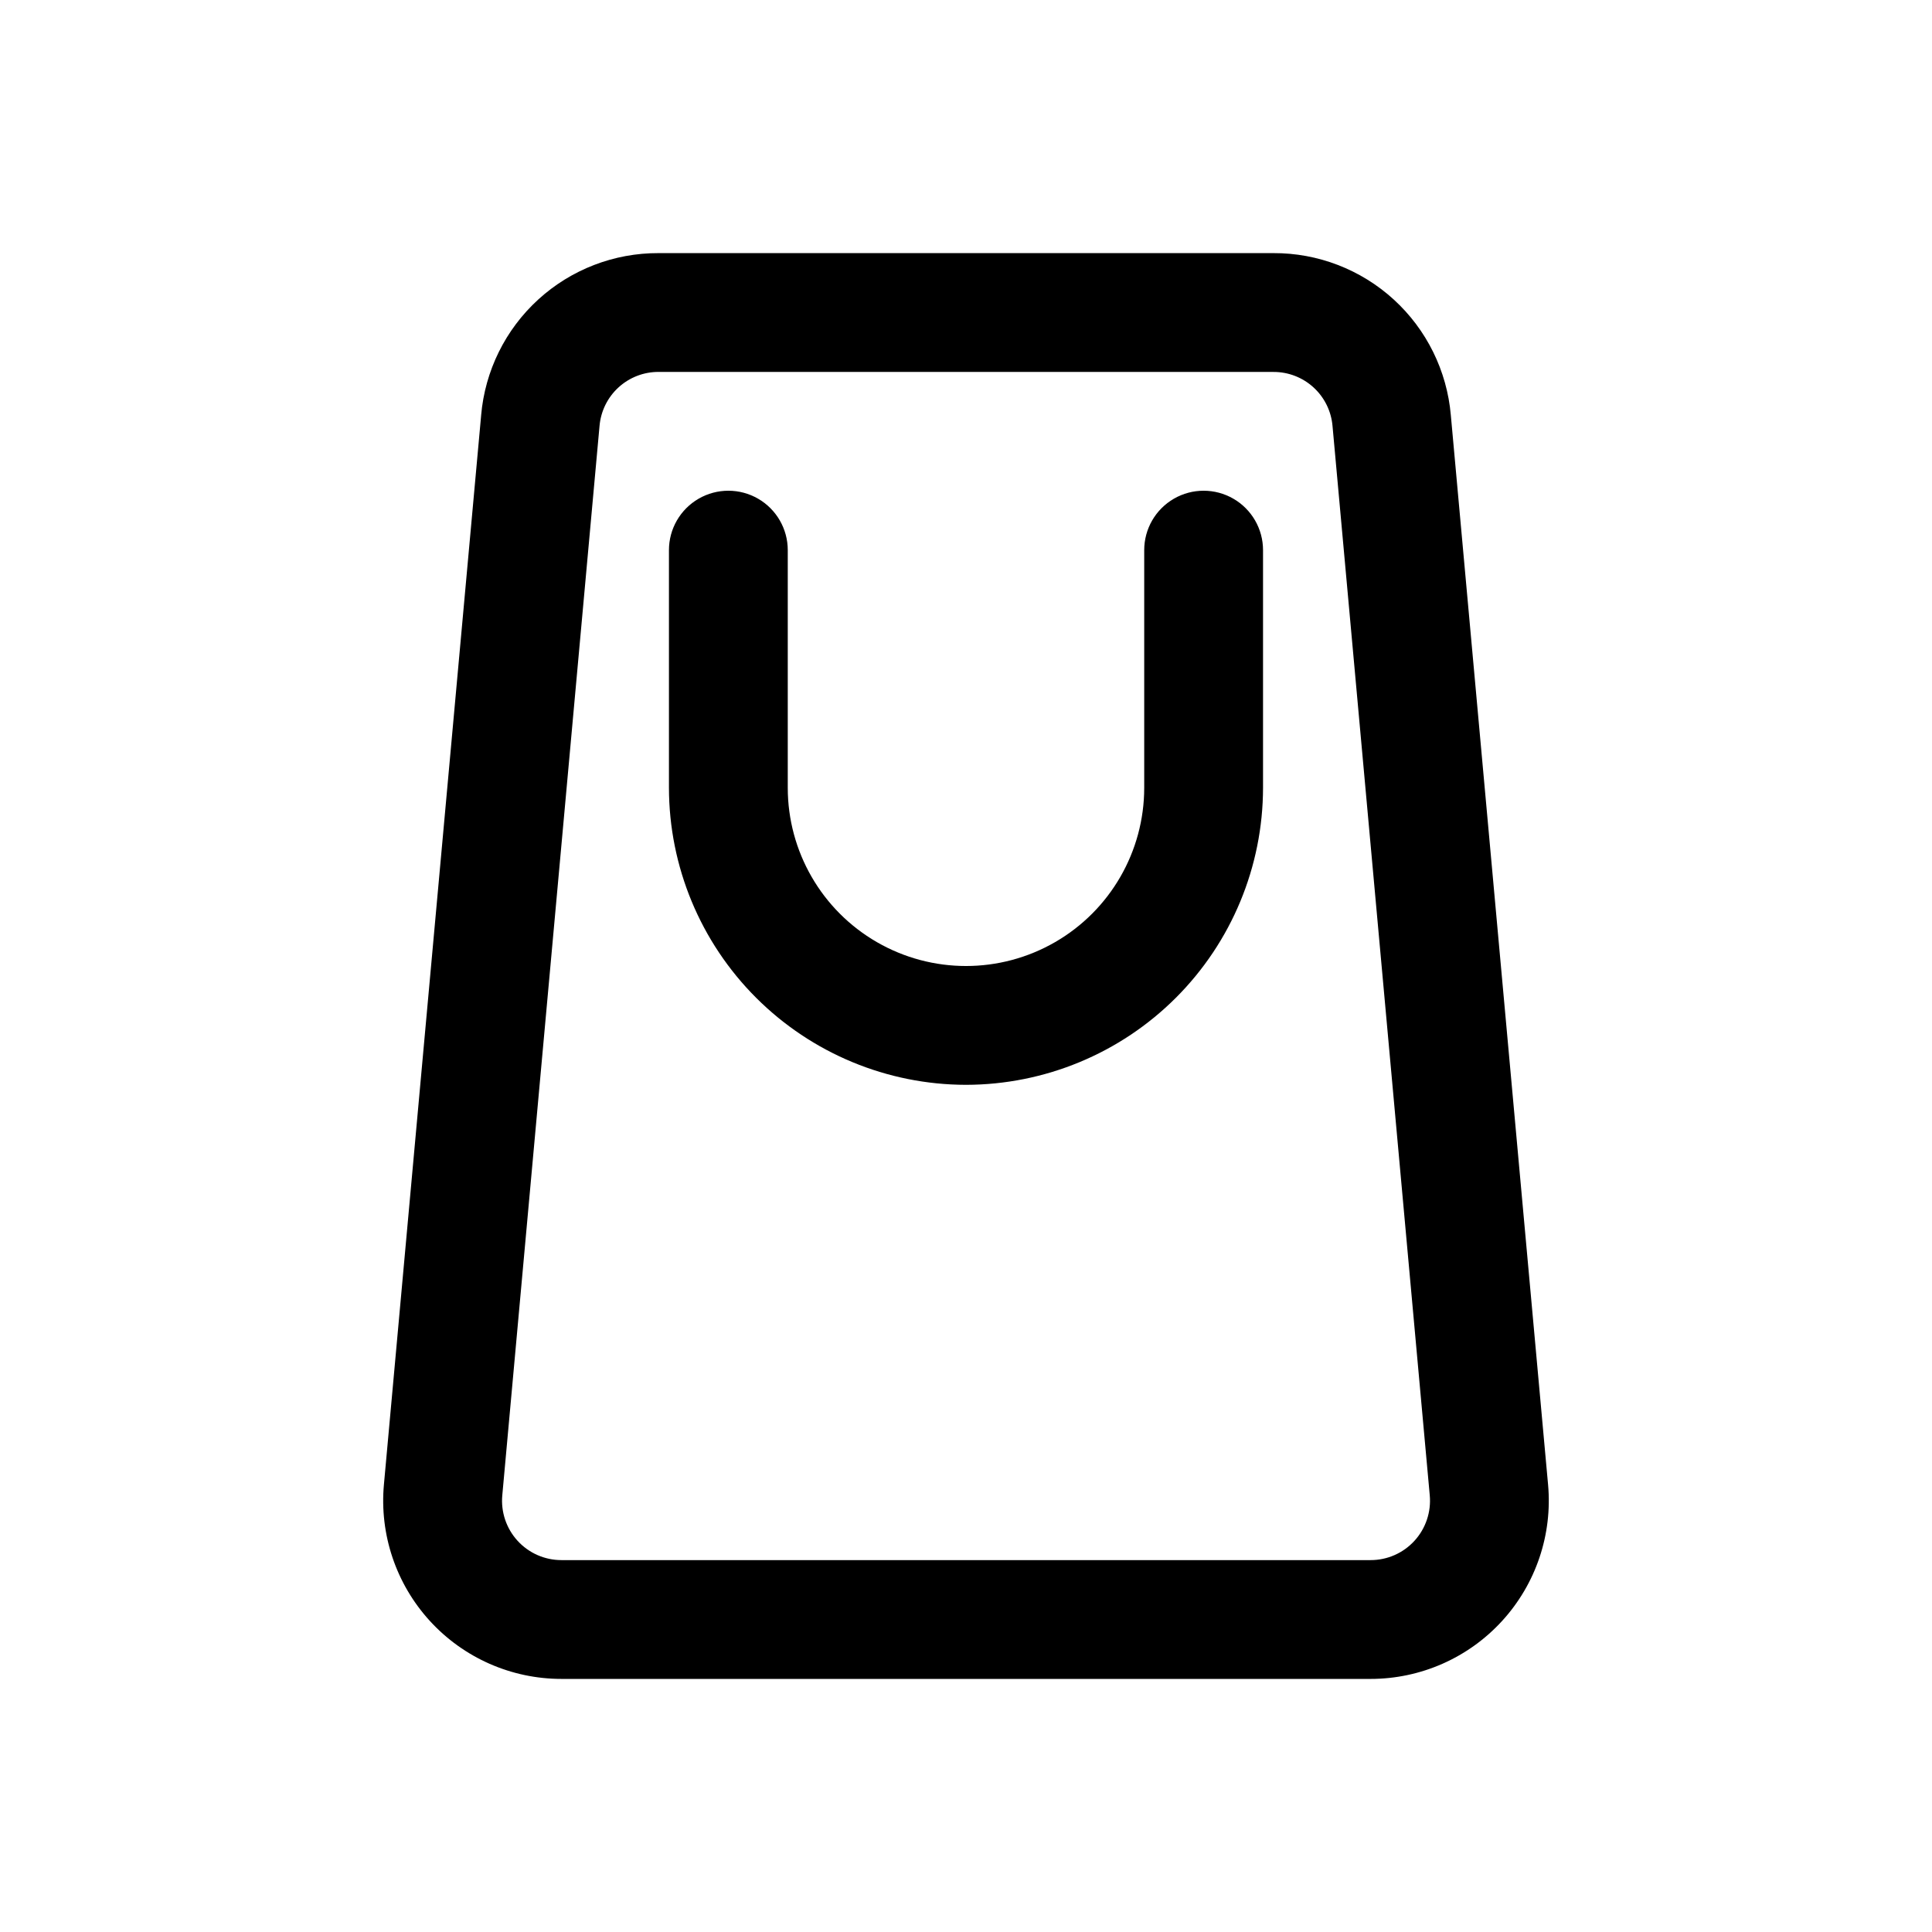
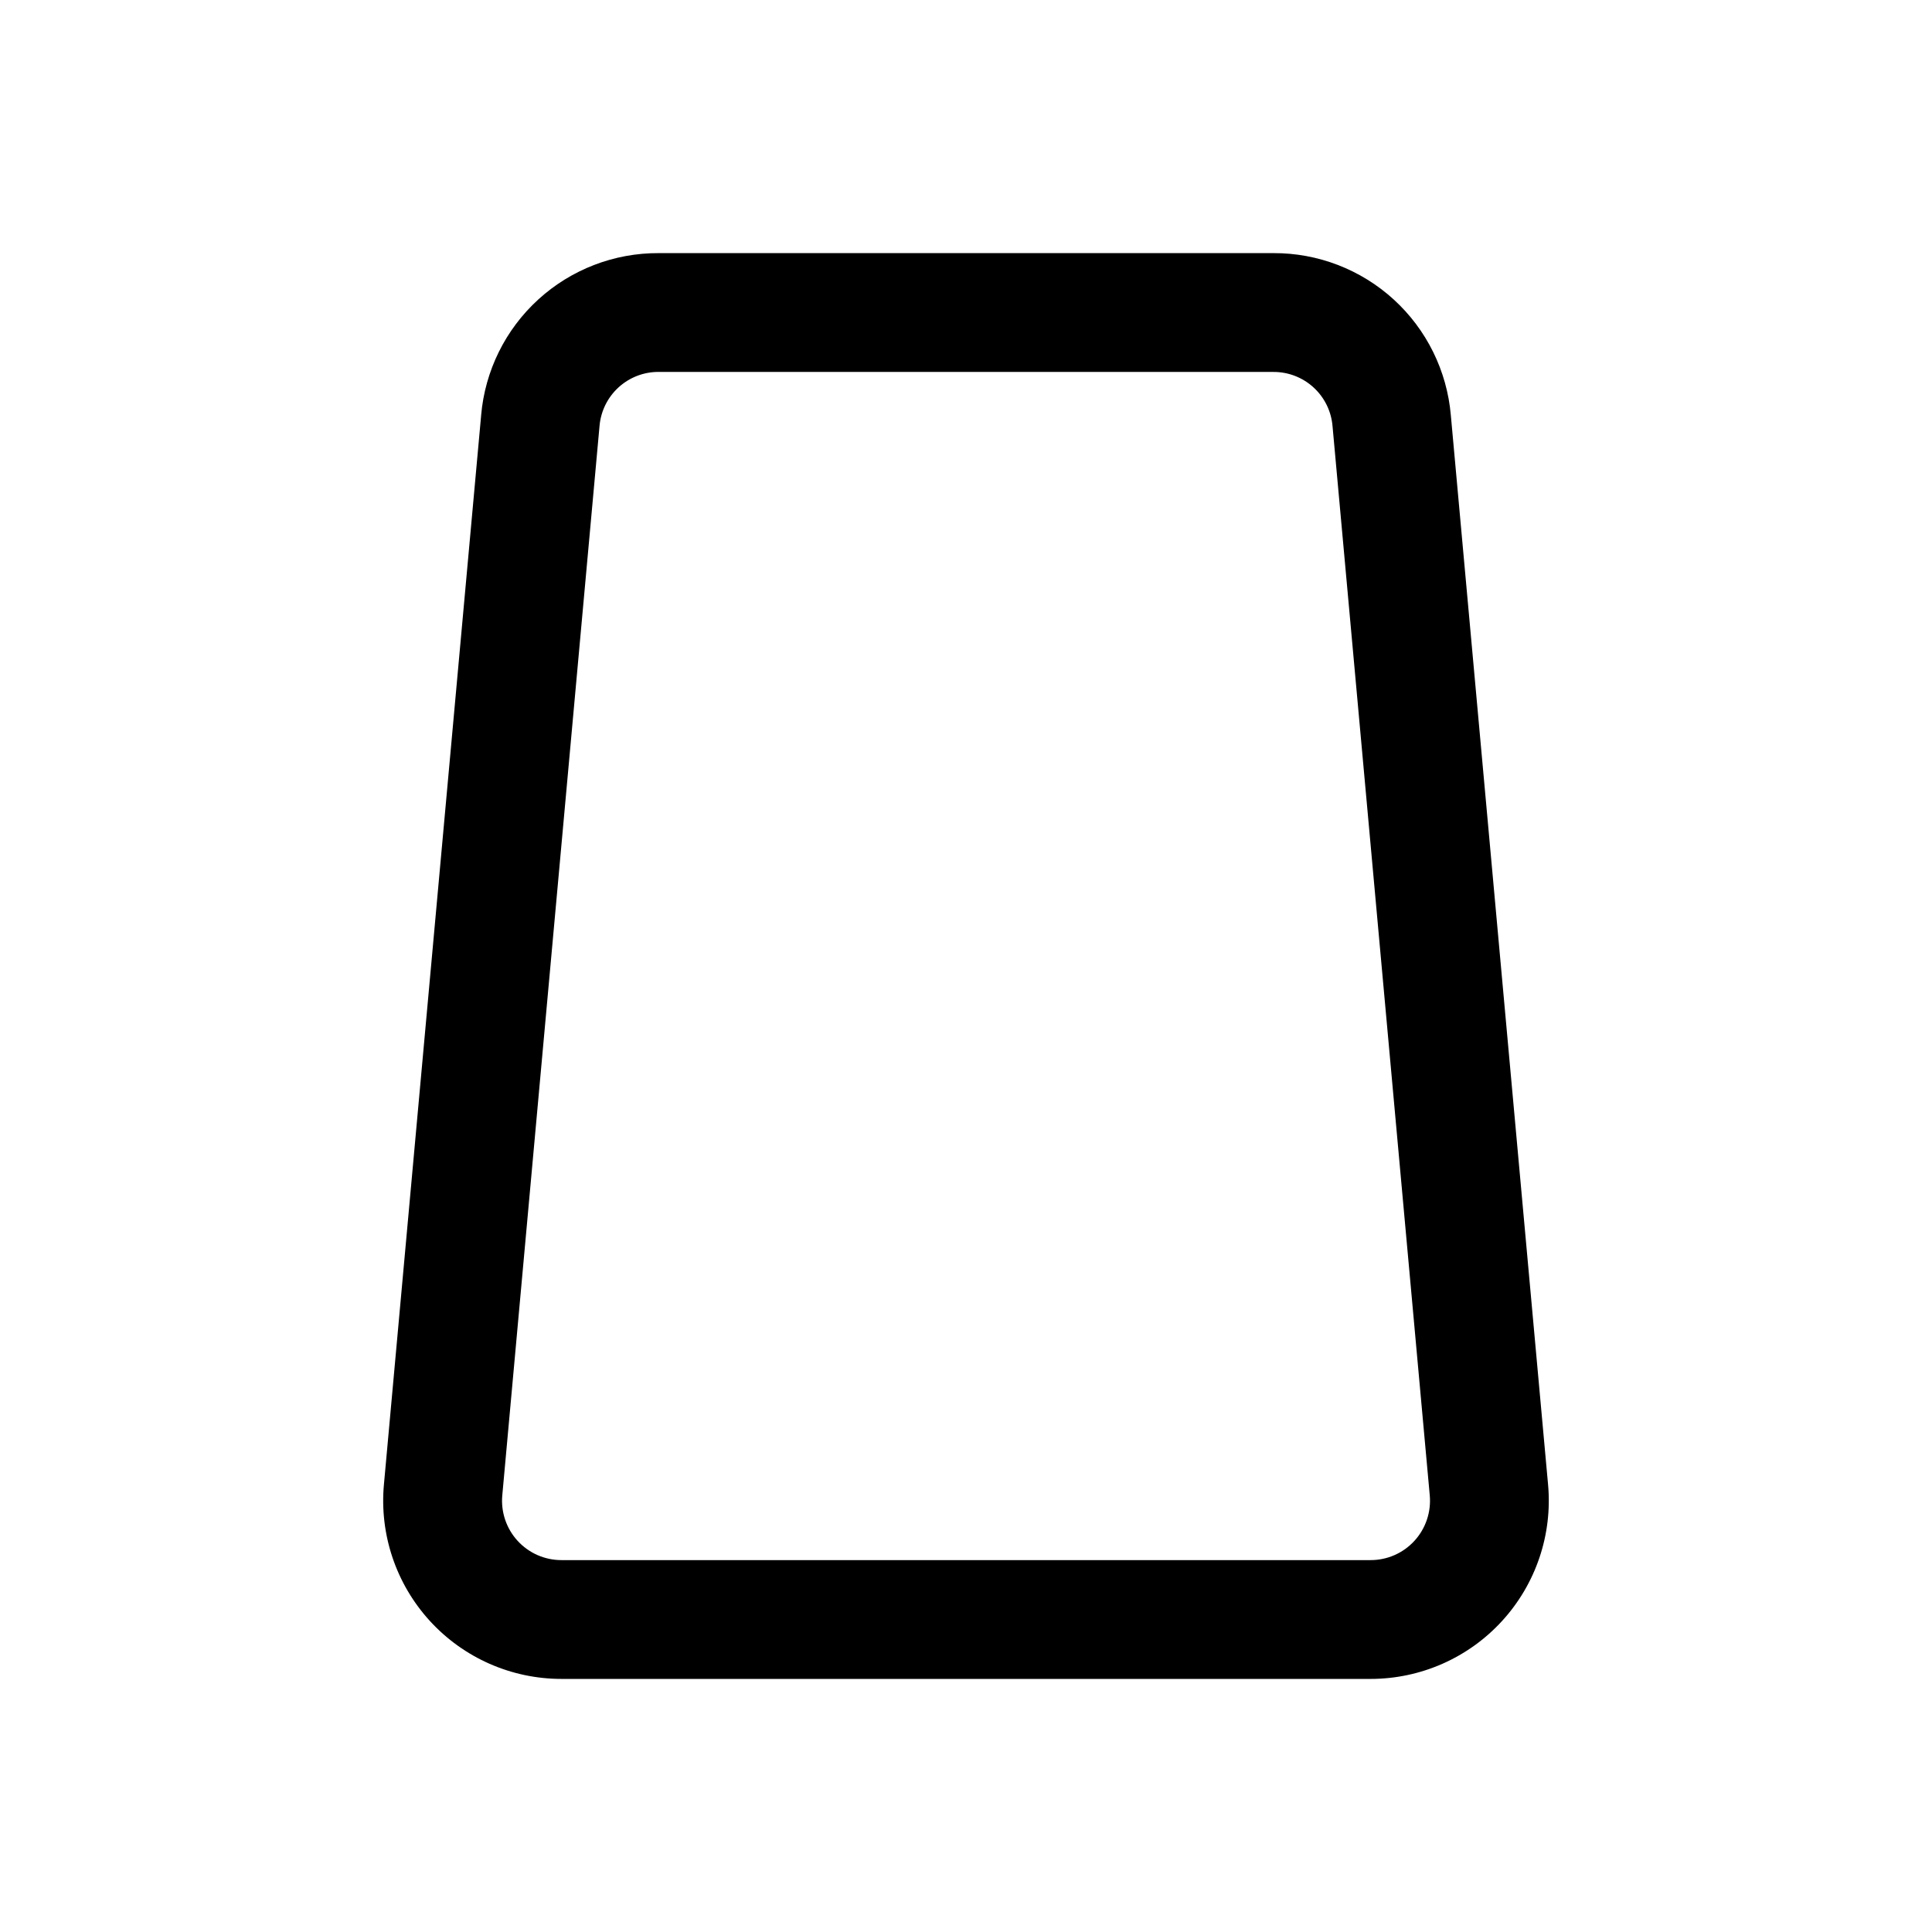
<svg xmlns="http://www.w3.org/2000/svg" fill="#000000" width="800px" height="800px" version="1.1" viewBox="144 144 512 512">
  <g>
    <path d="m507.21 588.93h-214.42c-13.273 0.004-25.934-5.578-34.883-15.379-8.949-9.797-13.367-22.91-12.164-36.125l25.77-283.39h-0.004c1.016-11.758 6.418-22.703 15.133-30.66 8.711-7.957 20.102-12.348 31.902-12.297h162.91c11.797-0.051 23.184 4.336 31.898 12.293 8.715 7.957 14.113 18.902 15.133 30.656l25.77 283.4c1.199 13.215-3.215 26.328-12.168 36.125-8.949 9.801-21.609 15.383-34.883 15.379zm-188.66-346.37c-3.934-0.016-7.731 1.445-10.633 4.102-2.902 2.652-4.699 6.301-5.035 10.219l-25.77 283.39c-0.406 4.406 1.062 8.781 4.047 12.051 2.984 3.269 7.211 5.129 11.637 5.121h214.42c4.43 0.008 8.652-1.852 11.637-5.121 2.984-3.269 4.453-7.644 4.047-12.051l-25.77-283.39c-0.336-3.918-2.133-7.562-5.035-10.215-2.902-2.652-6.699-4.117-10.629-4.098z" />
-     <path d="m400 431.49c-20.871-0.027-40.879-8.328-55.637-23.086-14.758-14.758-23.059-34.766-23.086-55.637v-62.977c0-5.625 3-10.82 7.871-13.633 4.875-2.812 10.875-2.812 15.746 0 4.871 2.812 7.871 8.008 7.871 13.633v62.977c0 16.875 9.004 32.469 23.617 40.906 14.613 8.438 32.617 8.438 47.23 0s23.617-24.031 23.617-40.906v-62.977c0-5.625 3-10.82 7.871-13.633 4.871-2.812 10.875-2.812 15.746 0s7.871 8.008 7.871 13.633v62.977c-0.023 20.871-8.324 40.879-23.082 55.637-14.758 14.758-34.77 23.059-55.637 23.086z" />
  </g>
</svg>